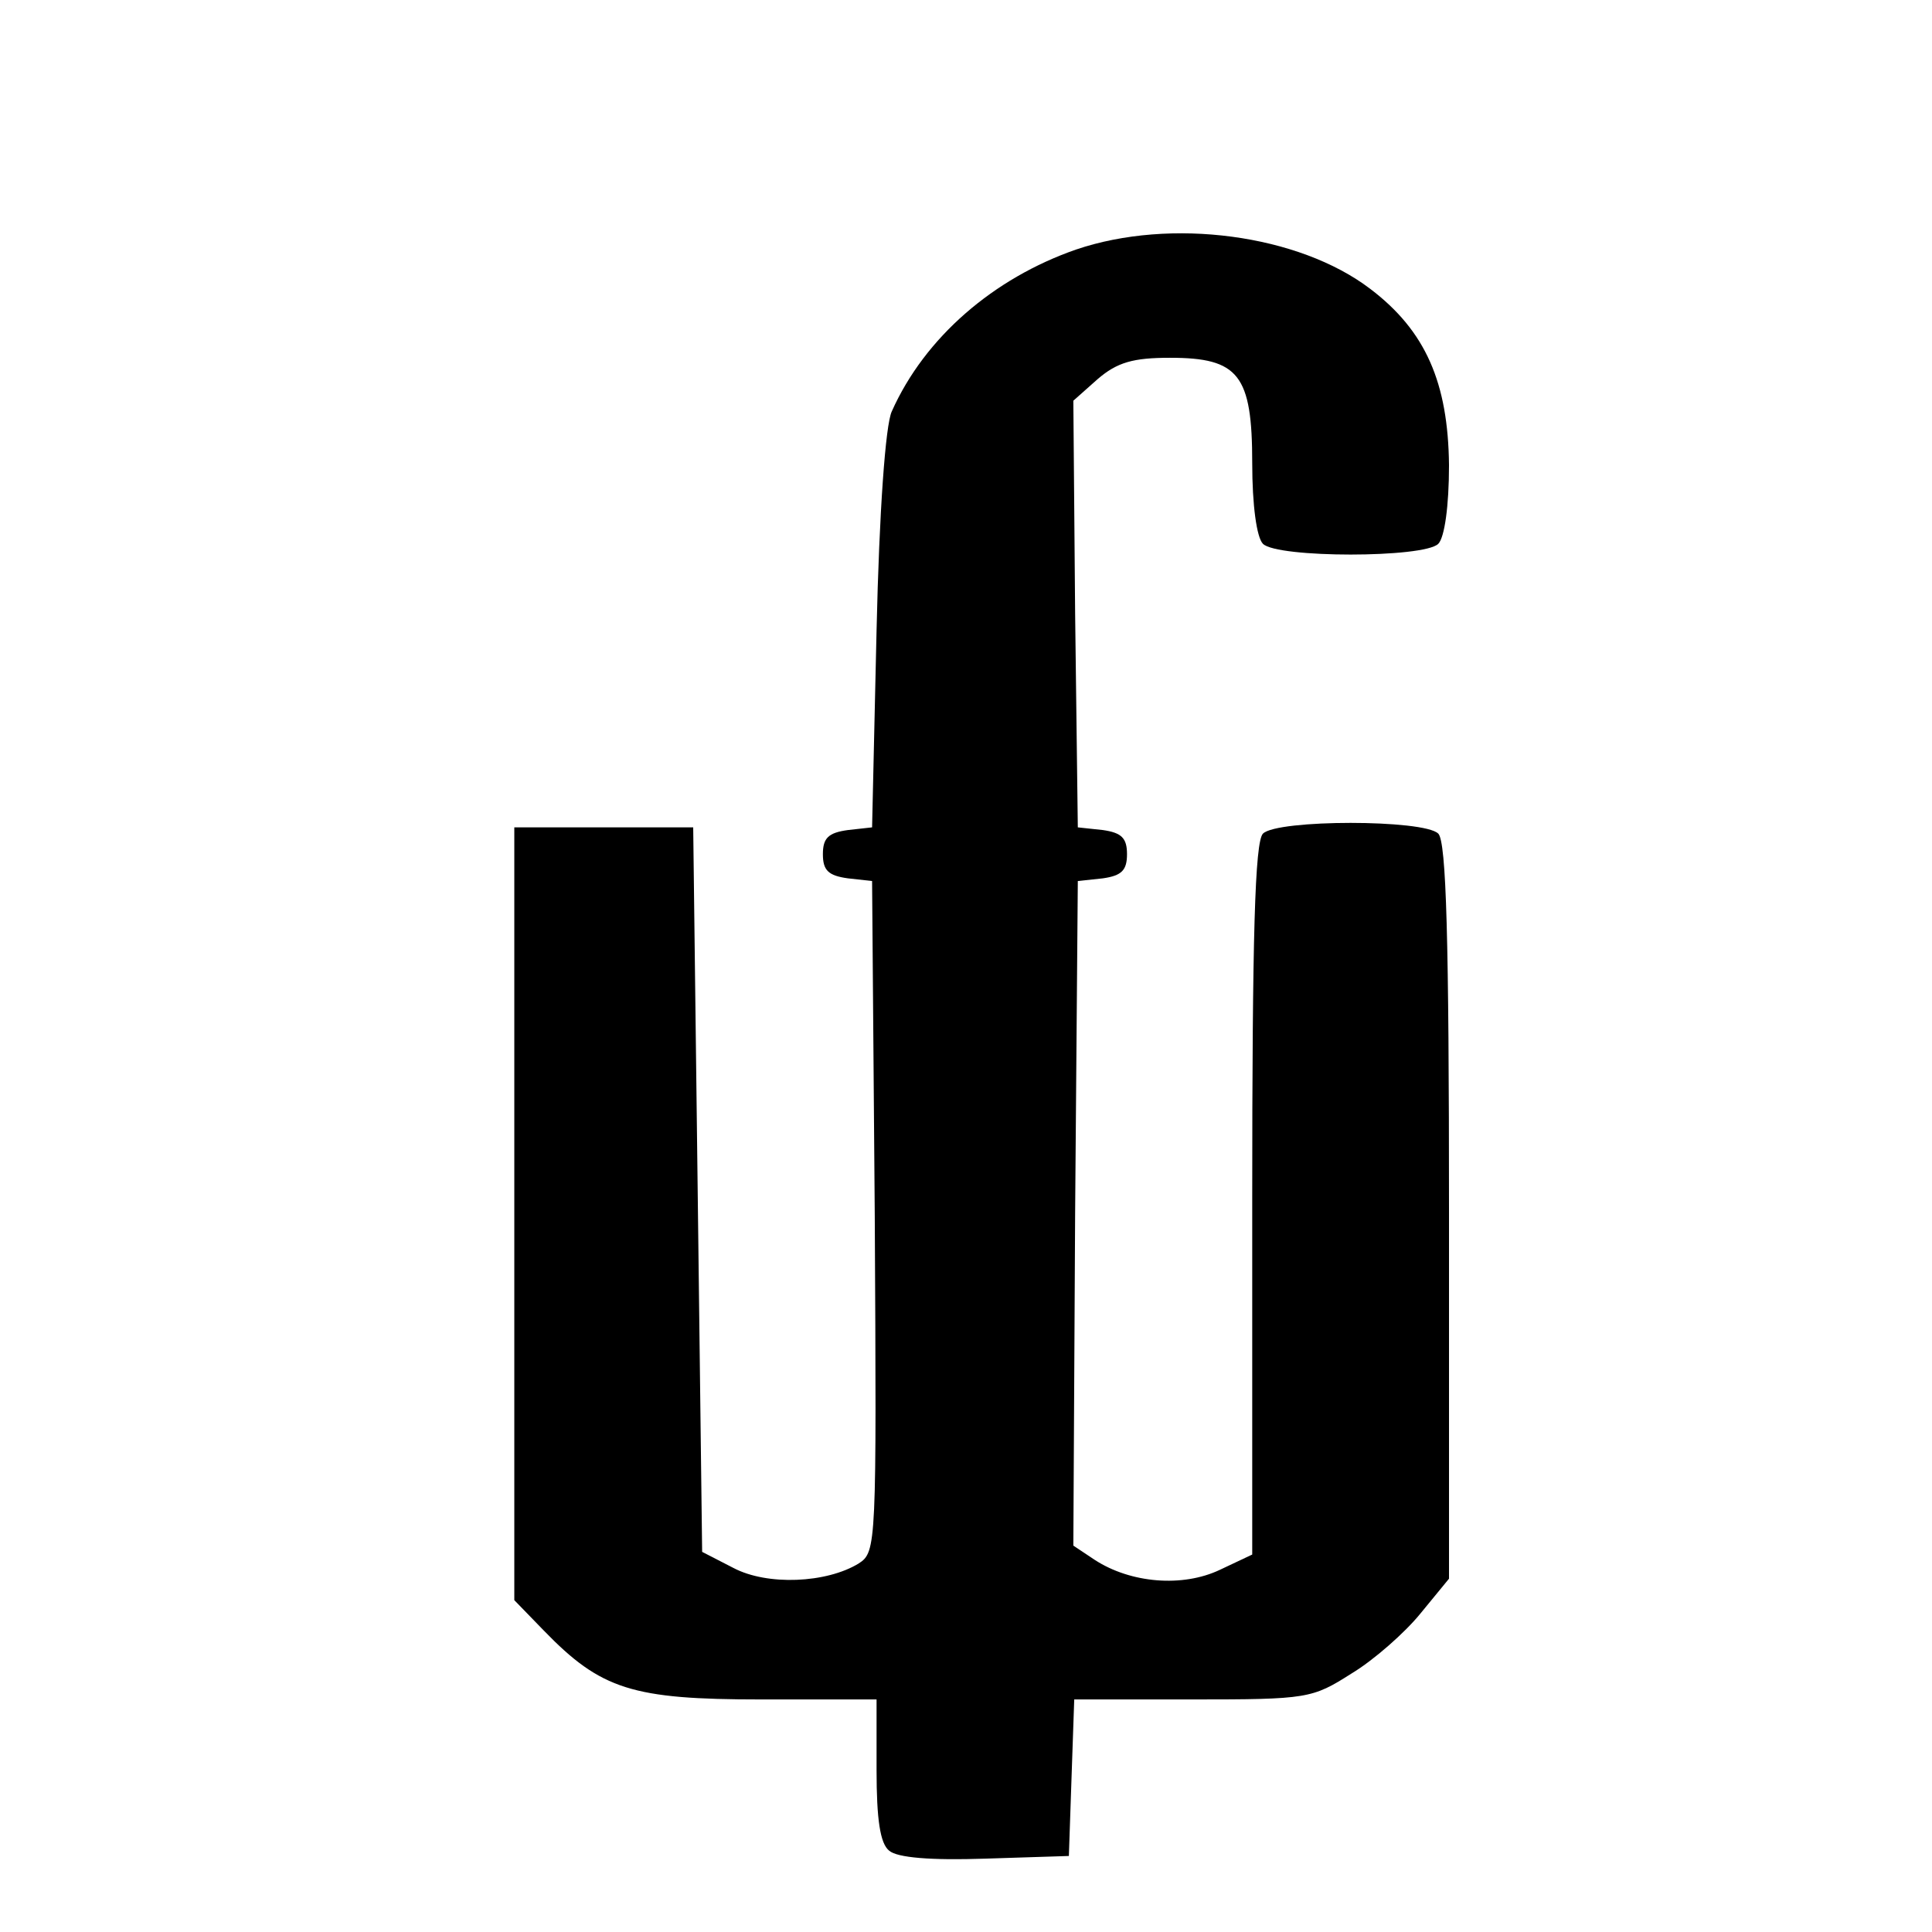
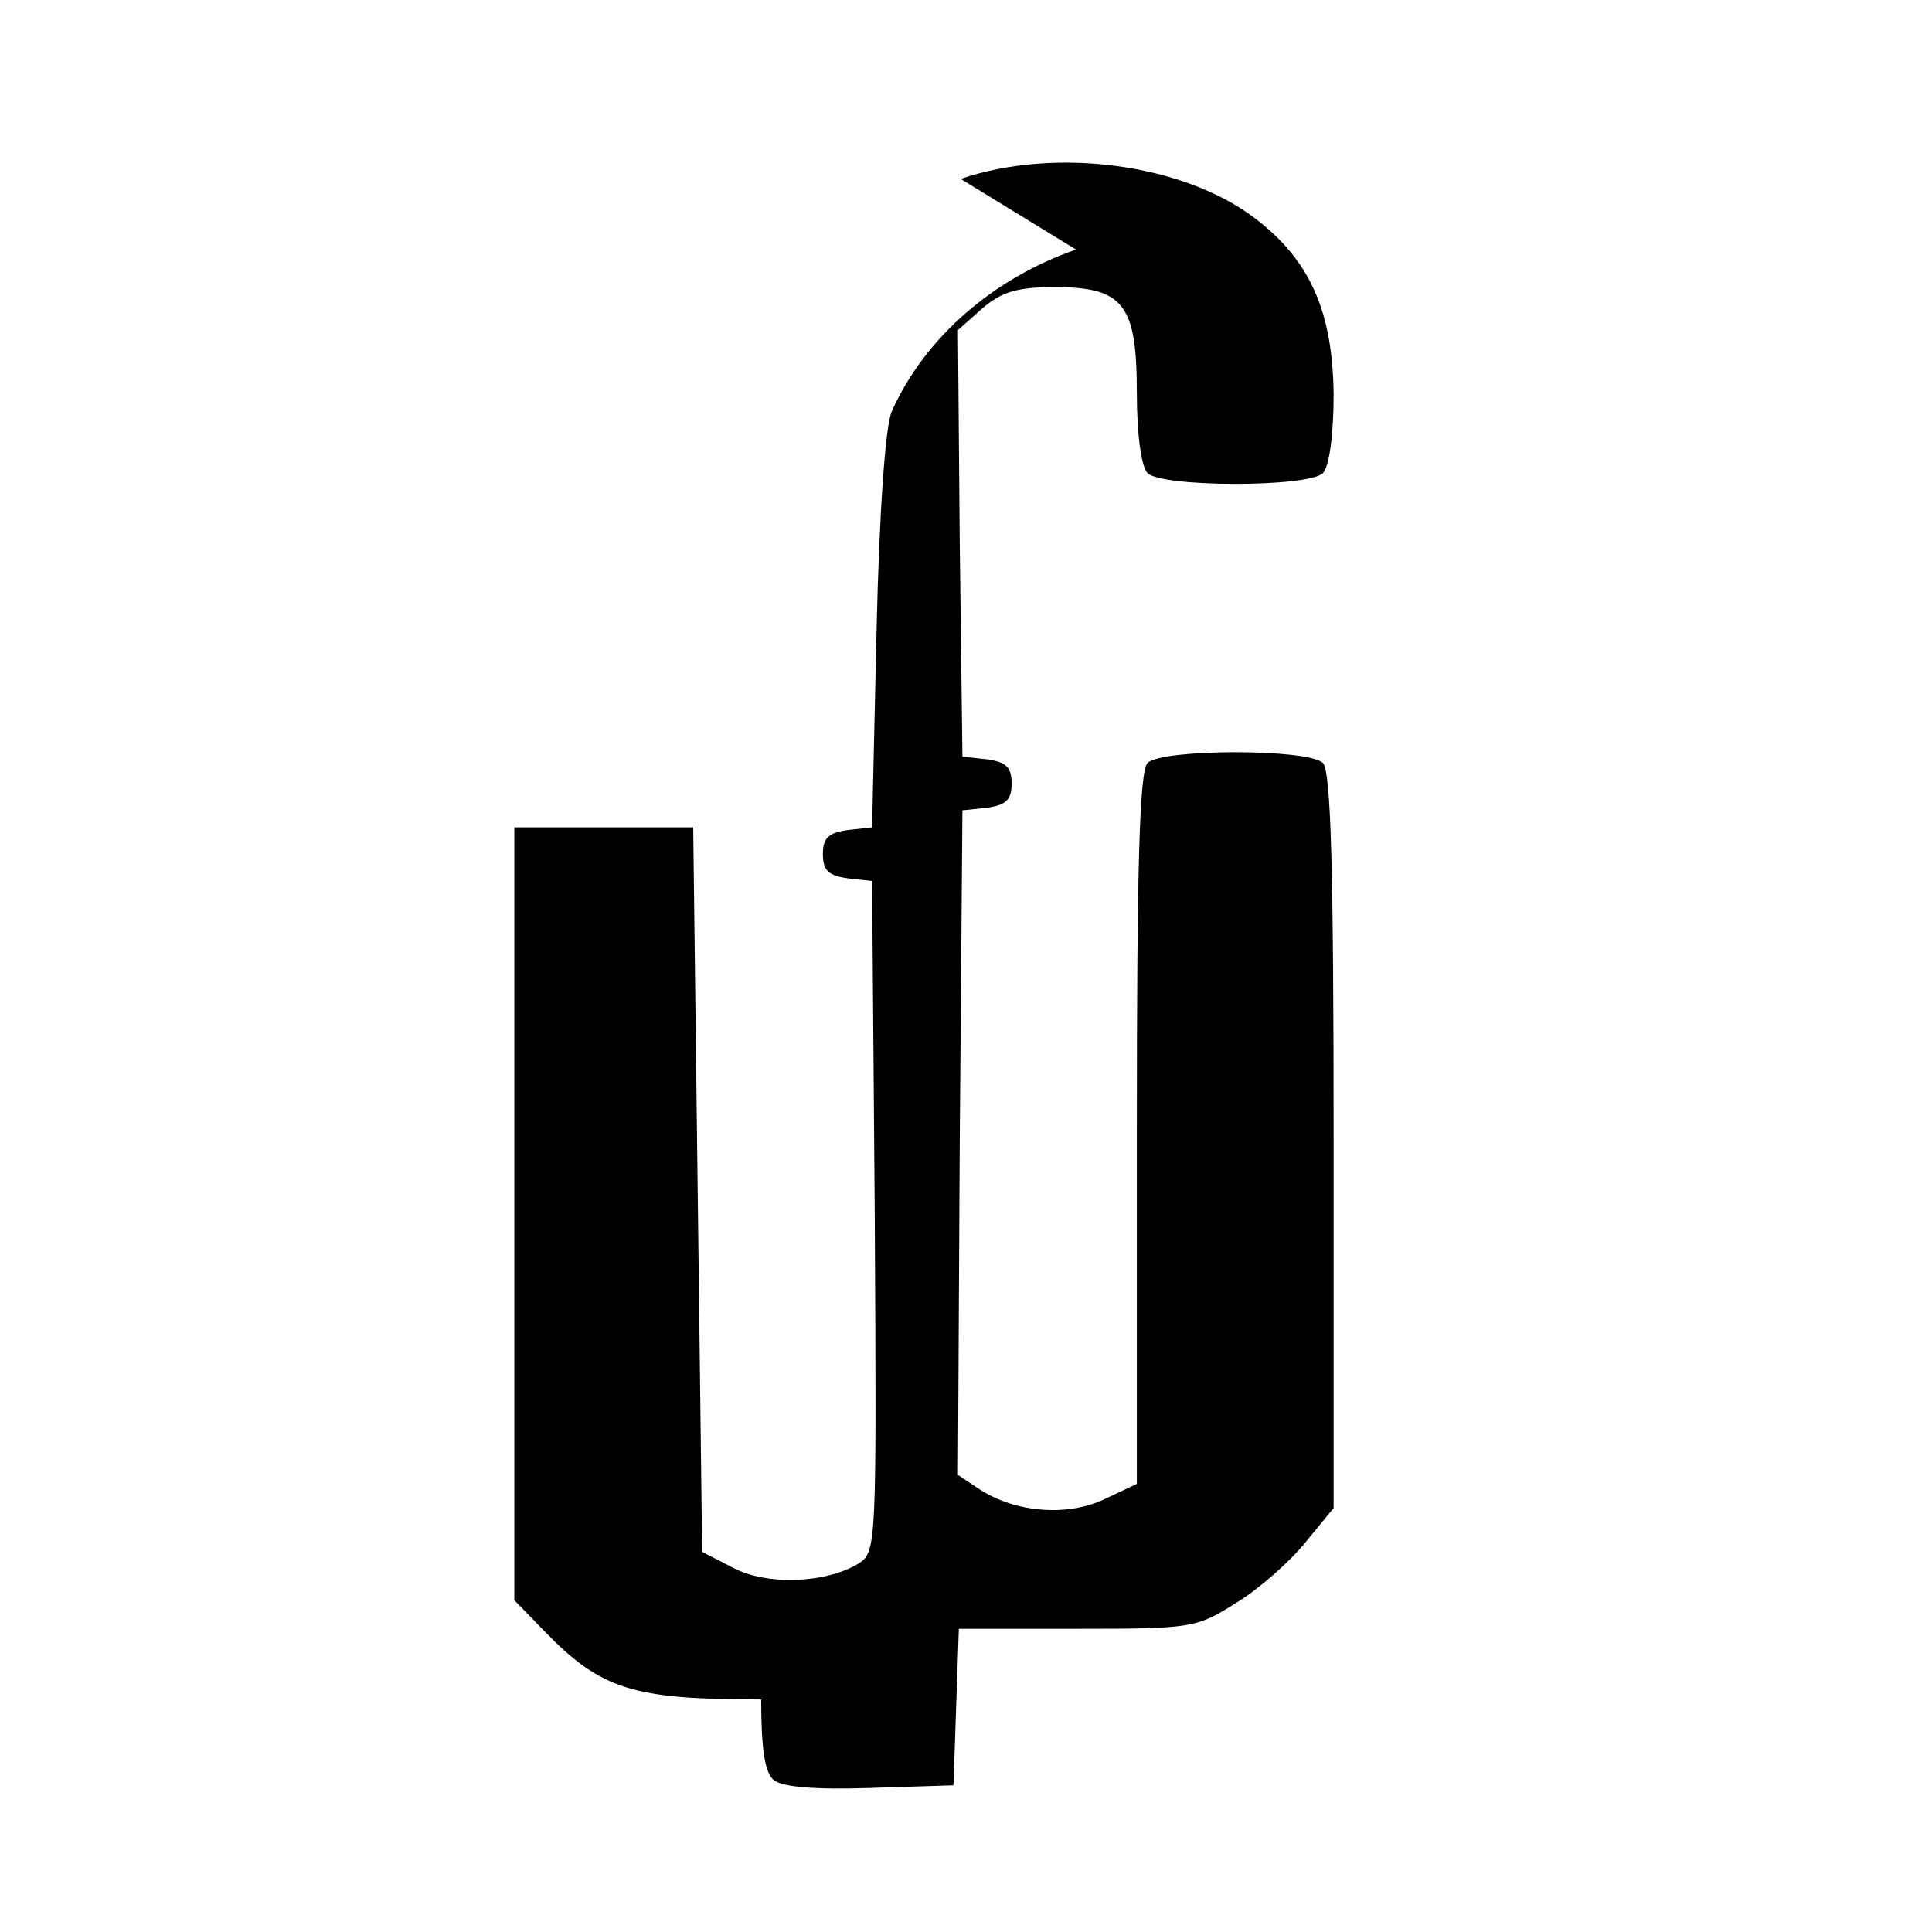
<svg xmlns="http://www.w3.org/2000/svg" version="1.0" width="216pt" height="216pt" viewBox="0 0 216 216" preserveAspectRatio="xMidYMid meet">
  <g transform="translate(0,216) scale(0.1,-0.1)" fill="#000000" stroke="none">
-     <path d="M1203 1881 c-92 -32 -169 -98 -206 -181 -7 -15 -14 -111 -17 -245 l-5 -220 -27 -3 c-22 -3 -28 -9 -28 -27 0 -18 6 -24 28 -27 l27 -3 3 -375 c2 -368 2 -375 -18 -388 -36 -22 -102 -25 -140 -5 l-35 18 -5 405 -5 405 -100 0 -100 0 0 -432 0 -432 33 -34 c64 -66 99 -77 243 -77 l129 0 0 -79 c0 -55 4 -82 14 -90 9 -8 47 -11 107 -9 l94 3 3 88 3 87 132 0 c129 0 134 1 178 29 25 15 60 46 77 67 l32 39 0 410 c0 306 -3 414 -12 423 -16 16 -180 16 -196 0 -9 -9 -12 -114 -12 -409 l0 -397 -36 -17 c-42 -20 -100 -15 -140 11 l-24 16 2 372 3 371 28 3 c21 3 27 9 27 27 0 18 -6 24 -27 27 l-28 3 -3 239 -2 238 27 24 c22 19 40 24 81 24 77 0 92 -19 92 -118 0 -47 5 -83 12 -90 16 -16 180 -16 196 0 7 7 12 42 12 88 -1 92 -26 150 -88 197 -80 61 -223 80 -329 44z" />
+     <path d="M1203 1881 c-92 -32 -169 -98 -206 -181 -7 -15 -14 -111 -17 -245 l-5 -220 -27 -3 c-22 -3 -28 -9 -28 -27 0 -18 6 -24 28 -27 l27 -3 3 -375 c2 -368 2 -375 -18 -388 -36 -22 -102 -25 -140 -5 l-35 18 -5 405 -5 405 -100 0 -100 0 0 -432 0 -432 33 -34 c64 -66 99 -77 243 -77 c0 -55 4 -82 14 -90 9 -8 47 -11 107 -9 l94 3 3 88 3 87 132 0 c129 0 134 1 178 29 25 15 60 46 77 67 l32 39 0 410 c0 306 -3 414 -12 423 -16 16 -180 16 -196 0 -9 -9 -12 -114 -12 -409 l0 -397 -36 -17 c-42 -20 -100 -15 -140 11 l-24 16 2 372 3 371 28 3 c21 3 27 9 27 27 0 18 -6 24 -27 27 l-28 3 -3 239 -2 238 27 24 c22 19 40 24 81 24 77 0 92 -19 92 -118 0 -47 5 -83 12 -90 16 -16 180 -16 196 0 7 7 12 42 12 88 -1 92 -26 150 -88 197 -80 61 -223 80 -329 44z" />
  </g>
</svg>